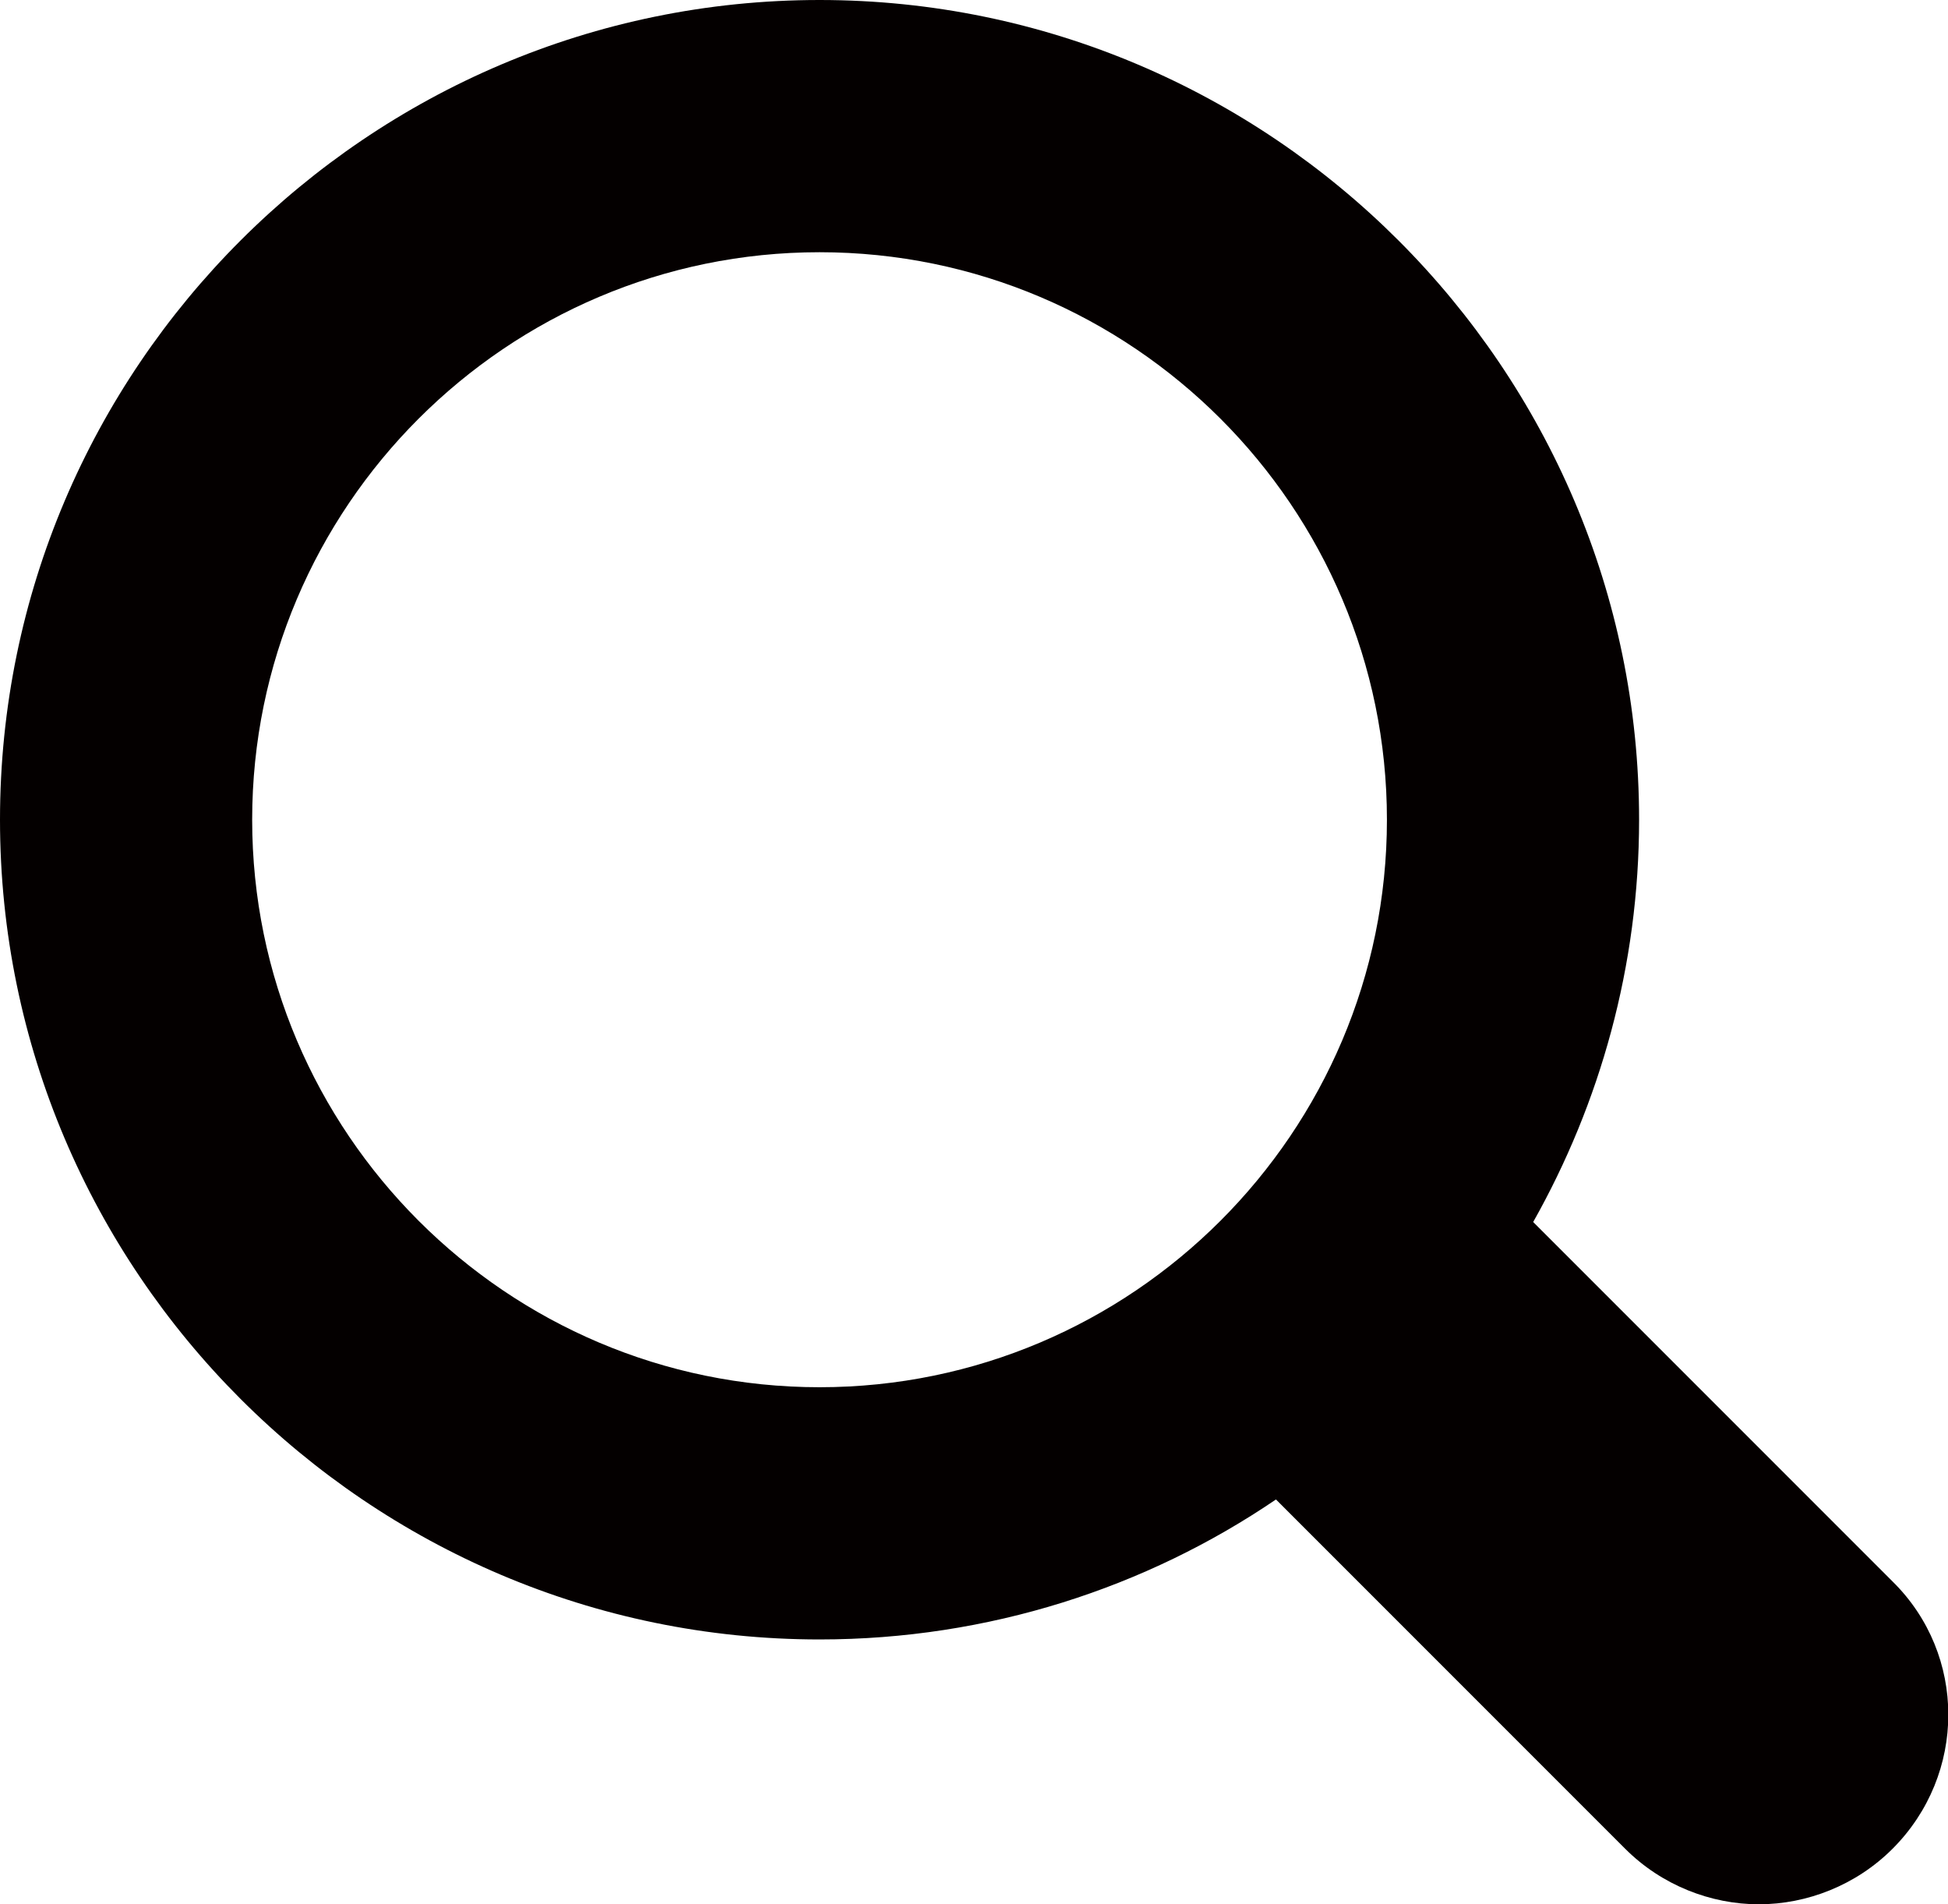
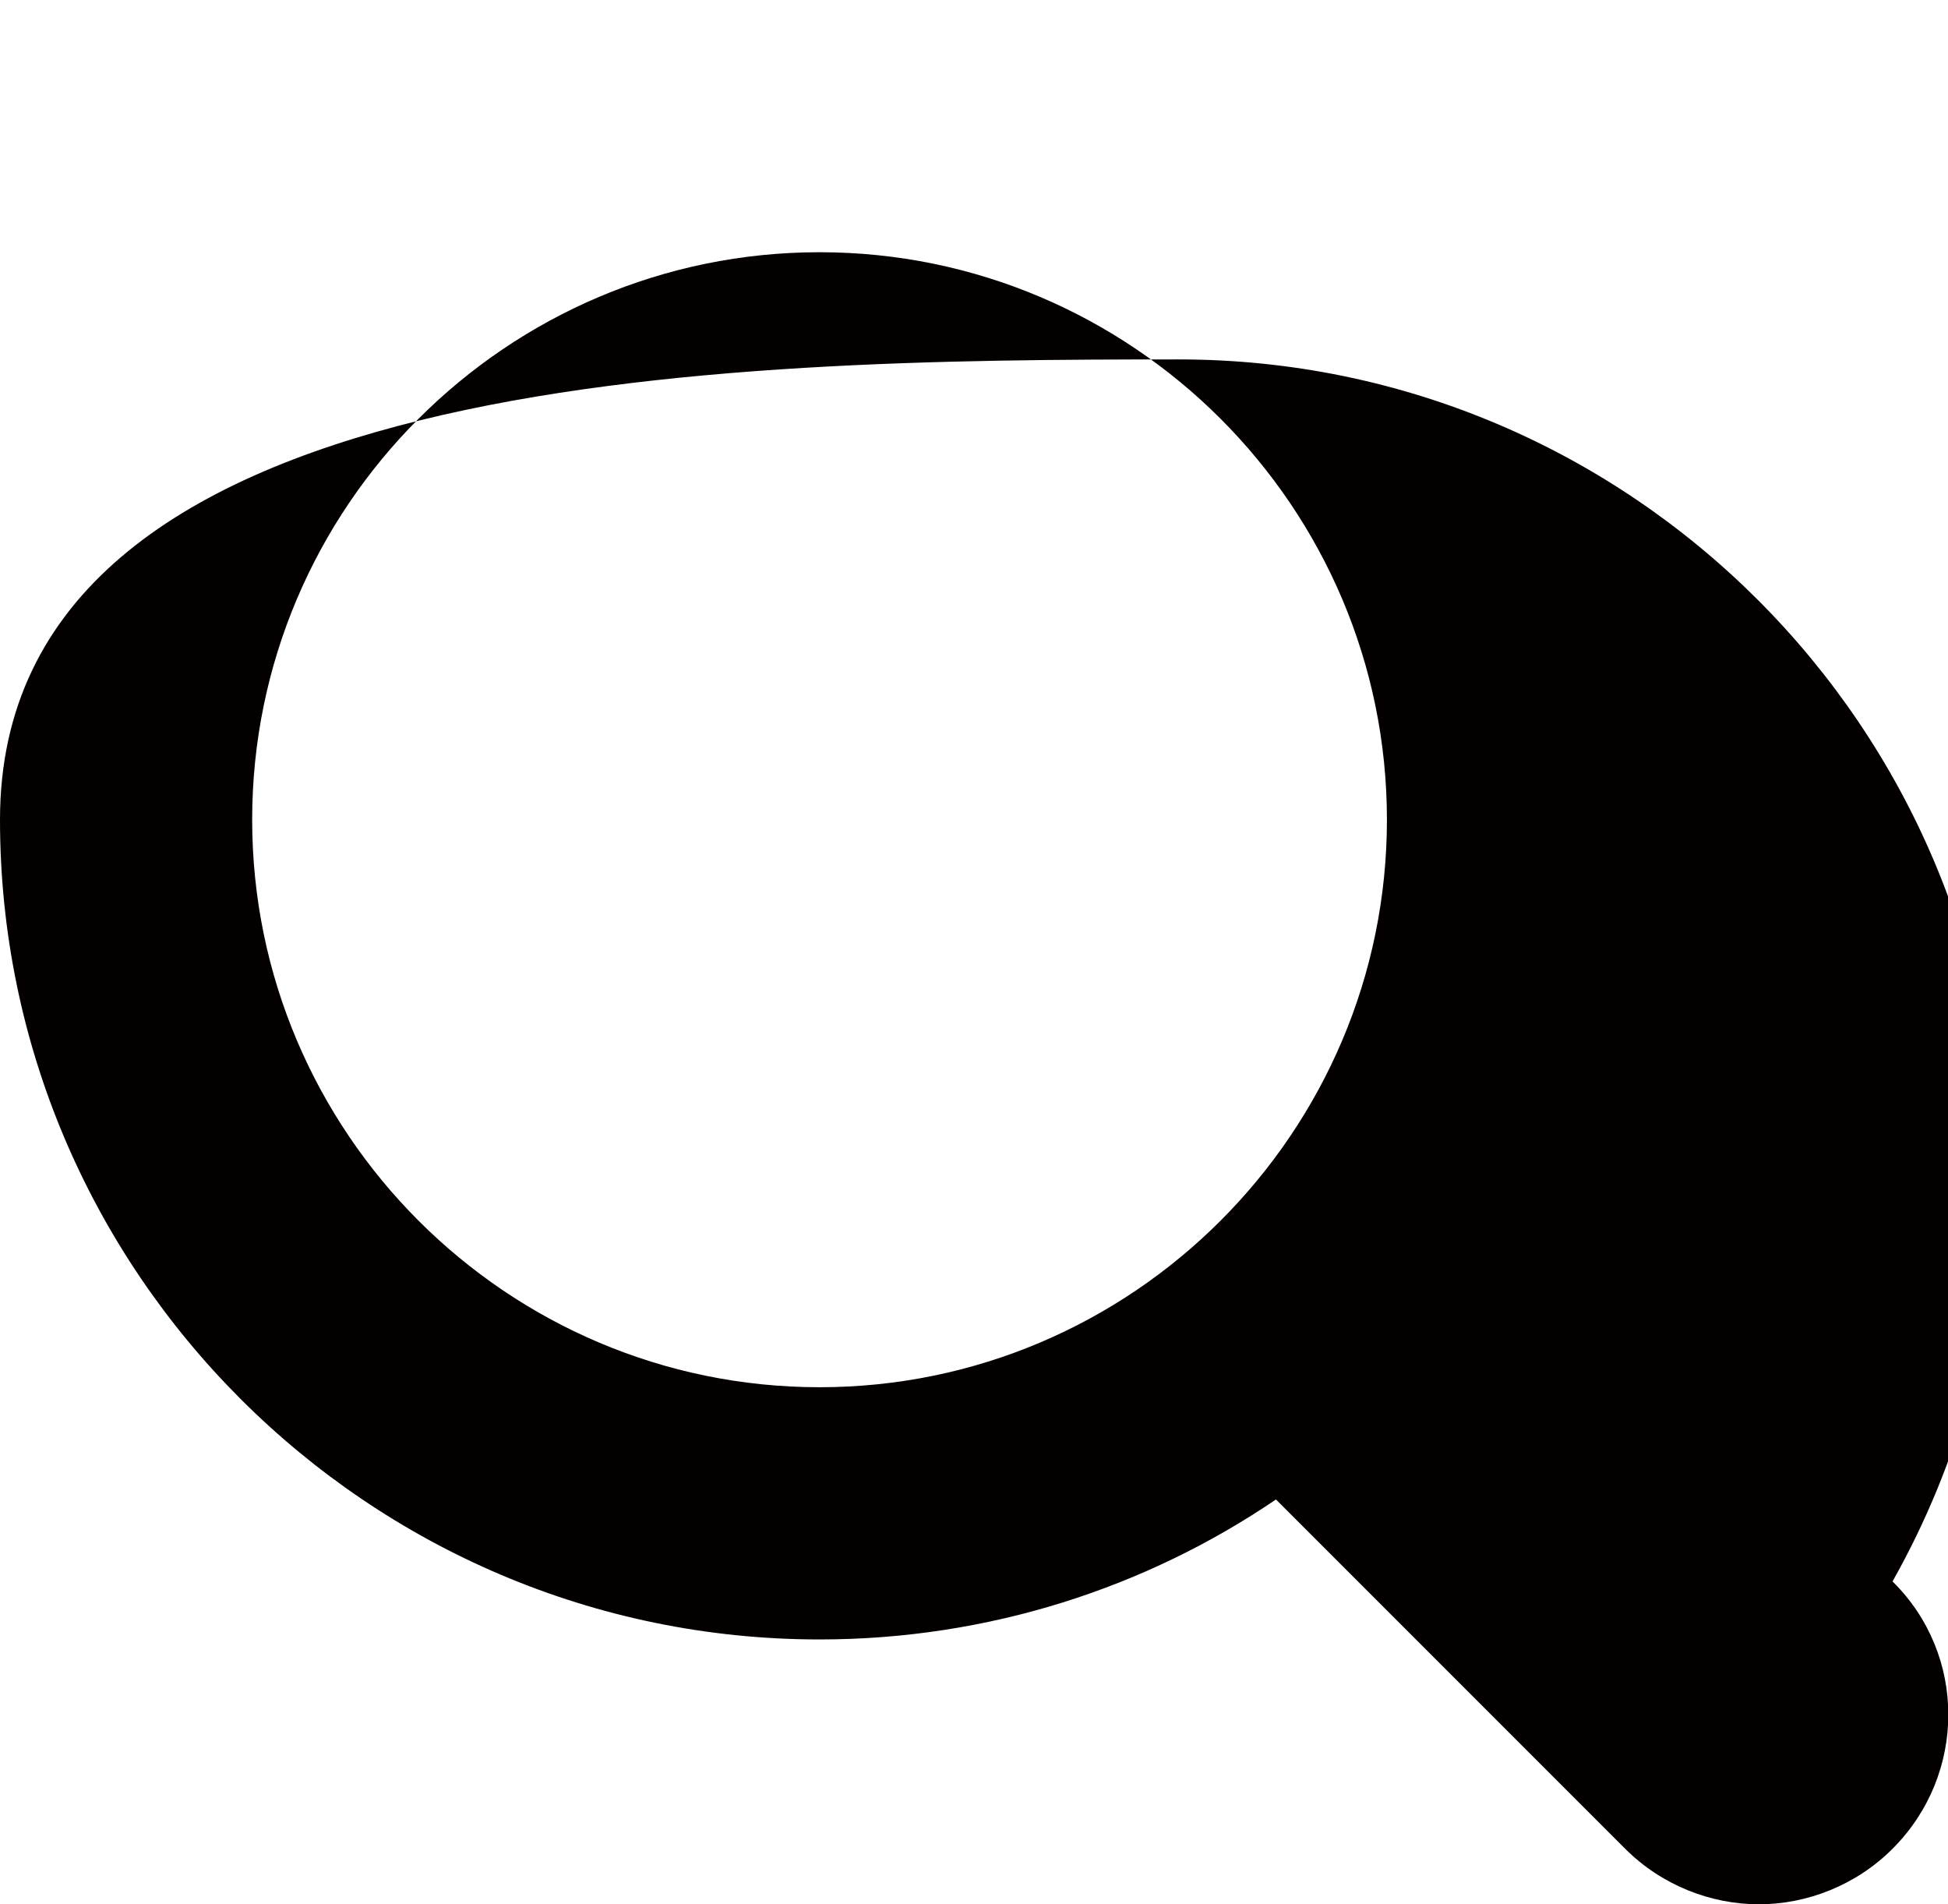
<svg xmlns="http://www.w3.org/2000/svg" id="_レイヤー_1" width="15.45" height="15.1" viewBox="0 0 15.45 15.1">
  <defs>
    <style>.cls-1{fill:#040000;stroke-width:0px;}</style>
  </defs>
-   <path class="cls-1" d="m15.01,12.54l-2.85-2.85c.53-.94.84-2.03.84-3.19,0-3.58-2.92-6.5-6.5-6.5S0,2.92,0,6.5s2.92,6.5,6.5,6.5c1.34,0,2.59-.41,3.62-1.11l2.77,2.77c.29.29.68.44,1.06.44s.77-.15,1.06-.44c.59-.59.59-1.54,0-2.12ZM2,6.5c0-2.48,2.02-4.5,4.5-4.5s4.5,2.02,4.5,4.5-2.02,4.5-4.5,4.5-4.5-2.02-4.5-4.5Z" />
+   <path class="cls-1" d="m15.01,12.54c.53-.94.84-2.03.84-3.19,0-3.58-2.92-6.5-6.5-6.5S0,2.92,0,6.5s2.92,6.5,6.5,6.5c1.34,0,2.59-.41,3.62-1.11l2.77,2.77c.29.29.68.44,1.06.44s.77-.15,1.06-.44c.59-.59.59-1.54,0-2.12ZM2,6.5c0-2.48,2.02-4.5,4.5-4.5s4.5,2.02,4.5,4.5-2.02,4.5-4.5,4.5-4.5-2.02-4.5-4.5Z" />
</svg>